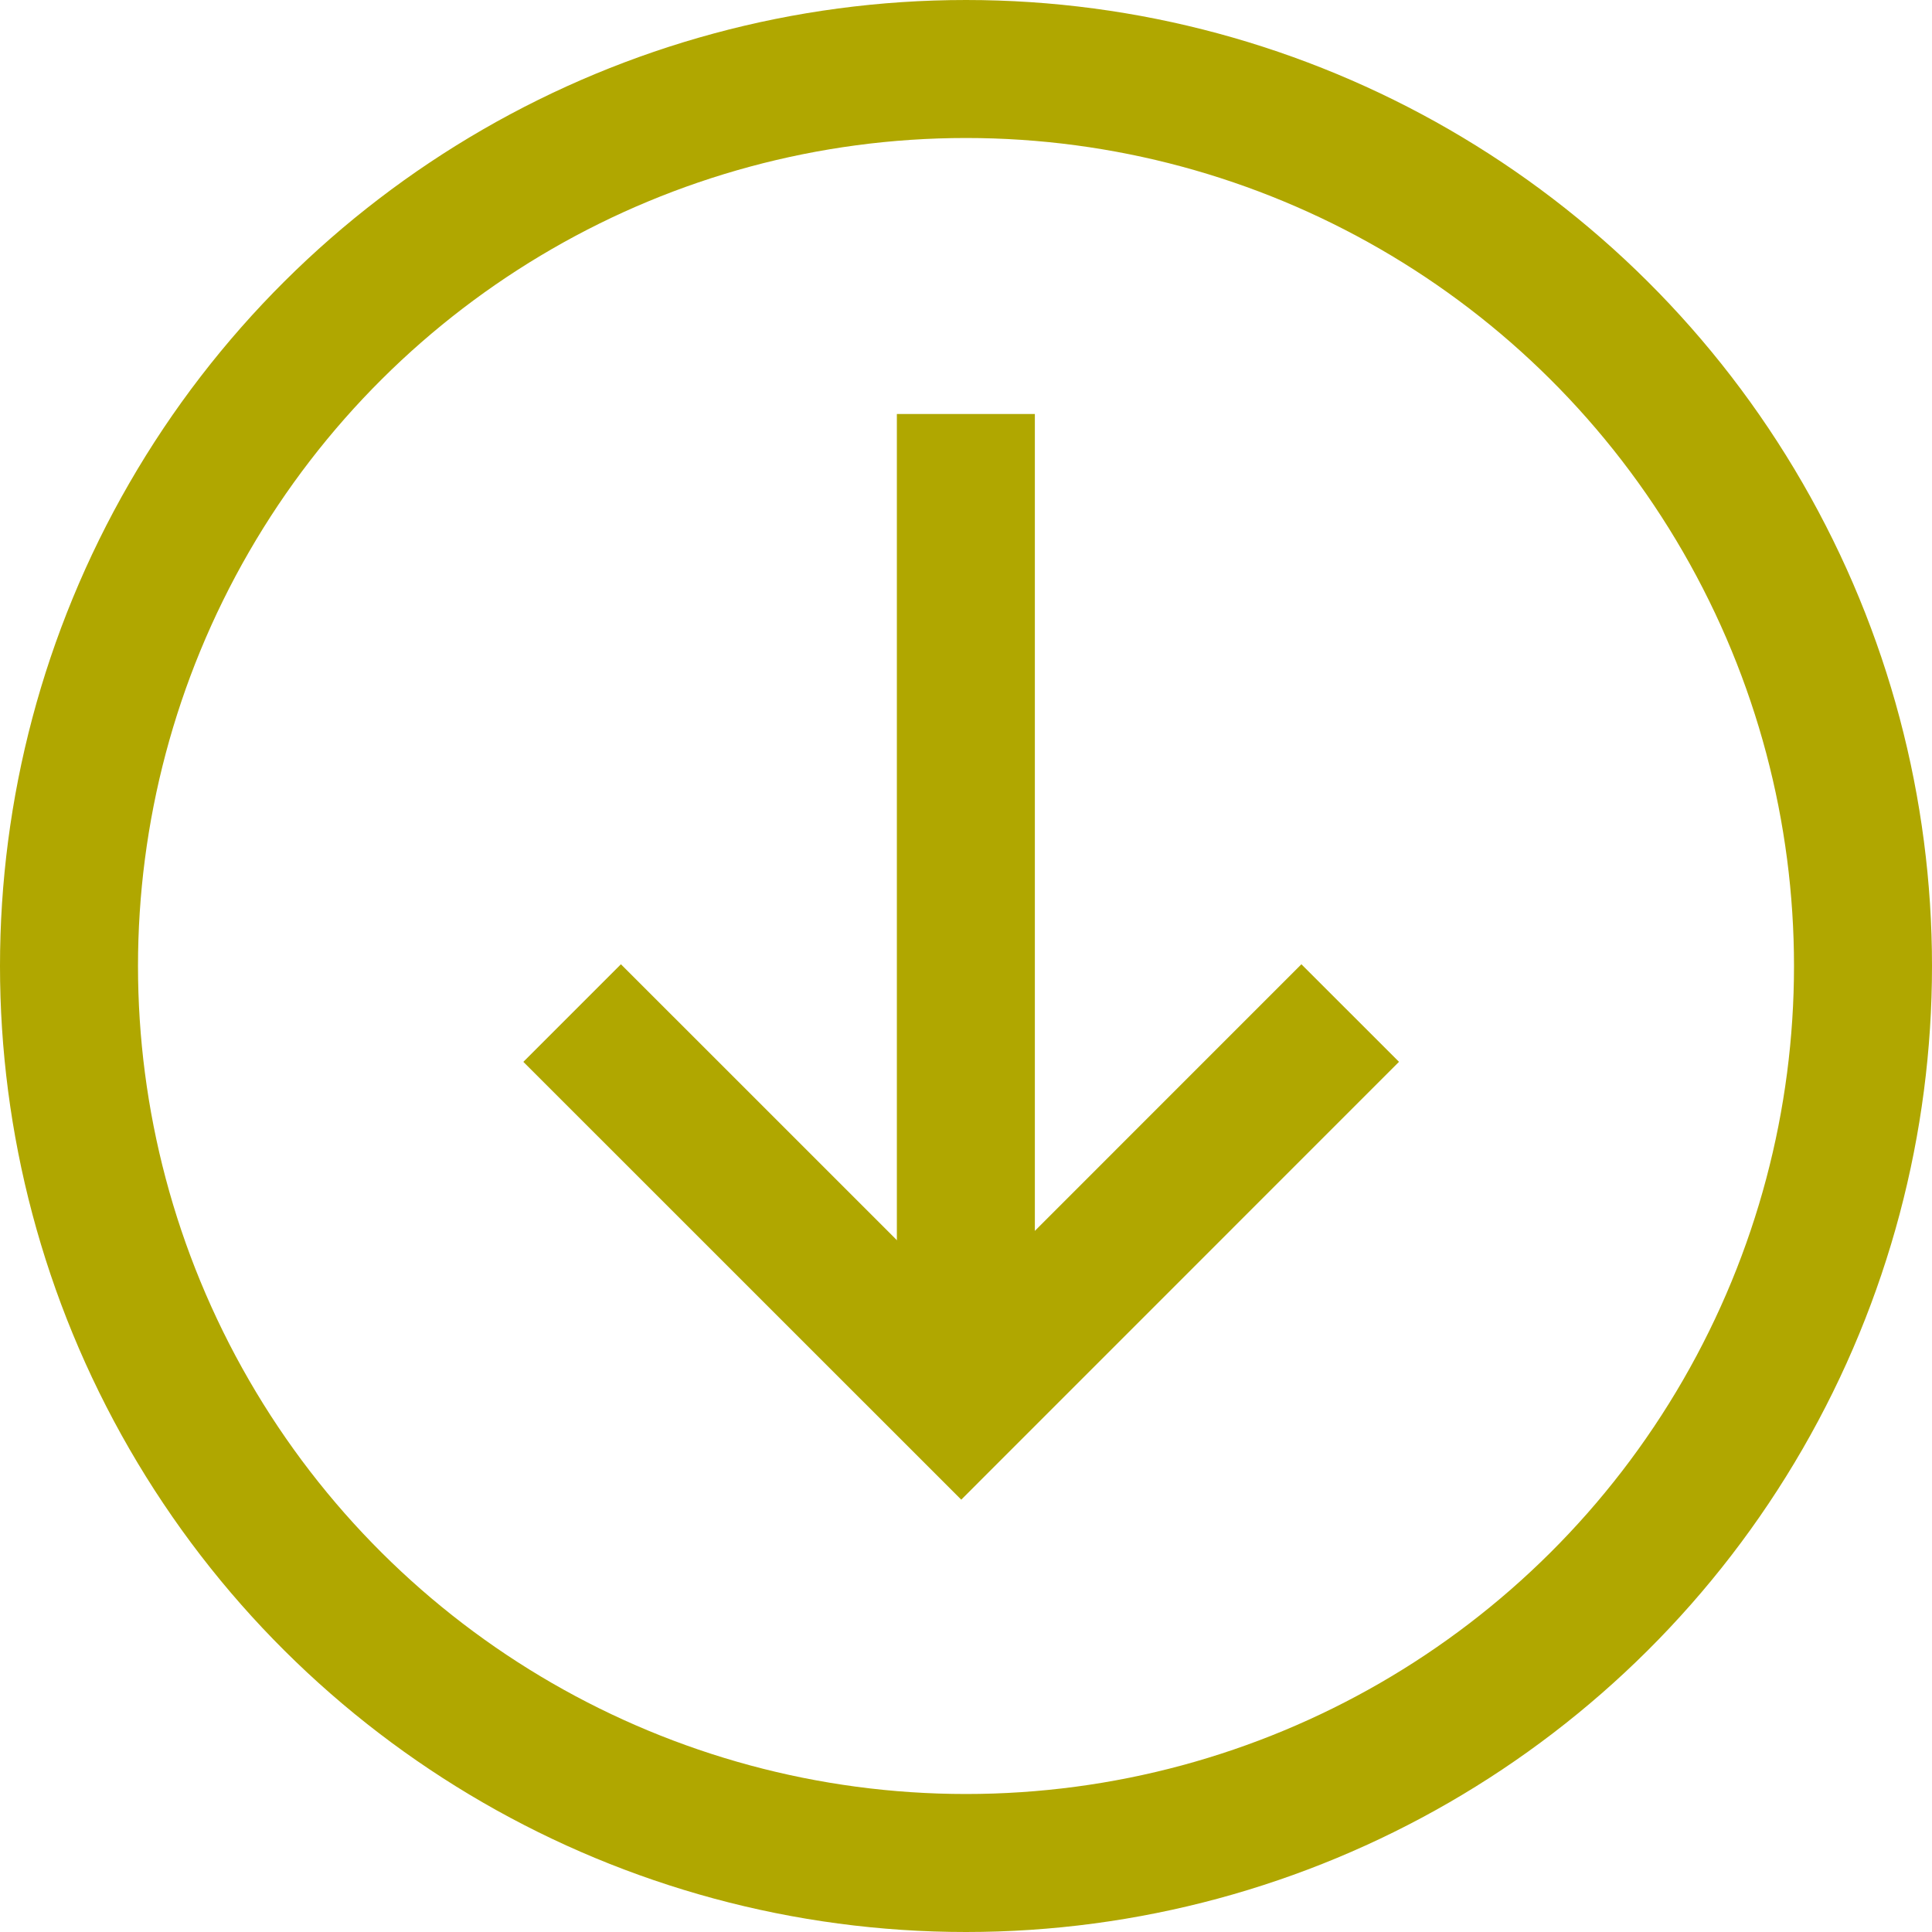
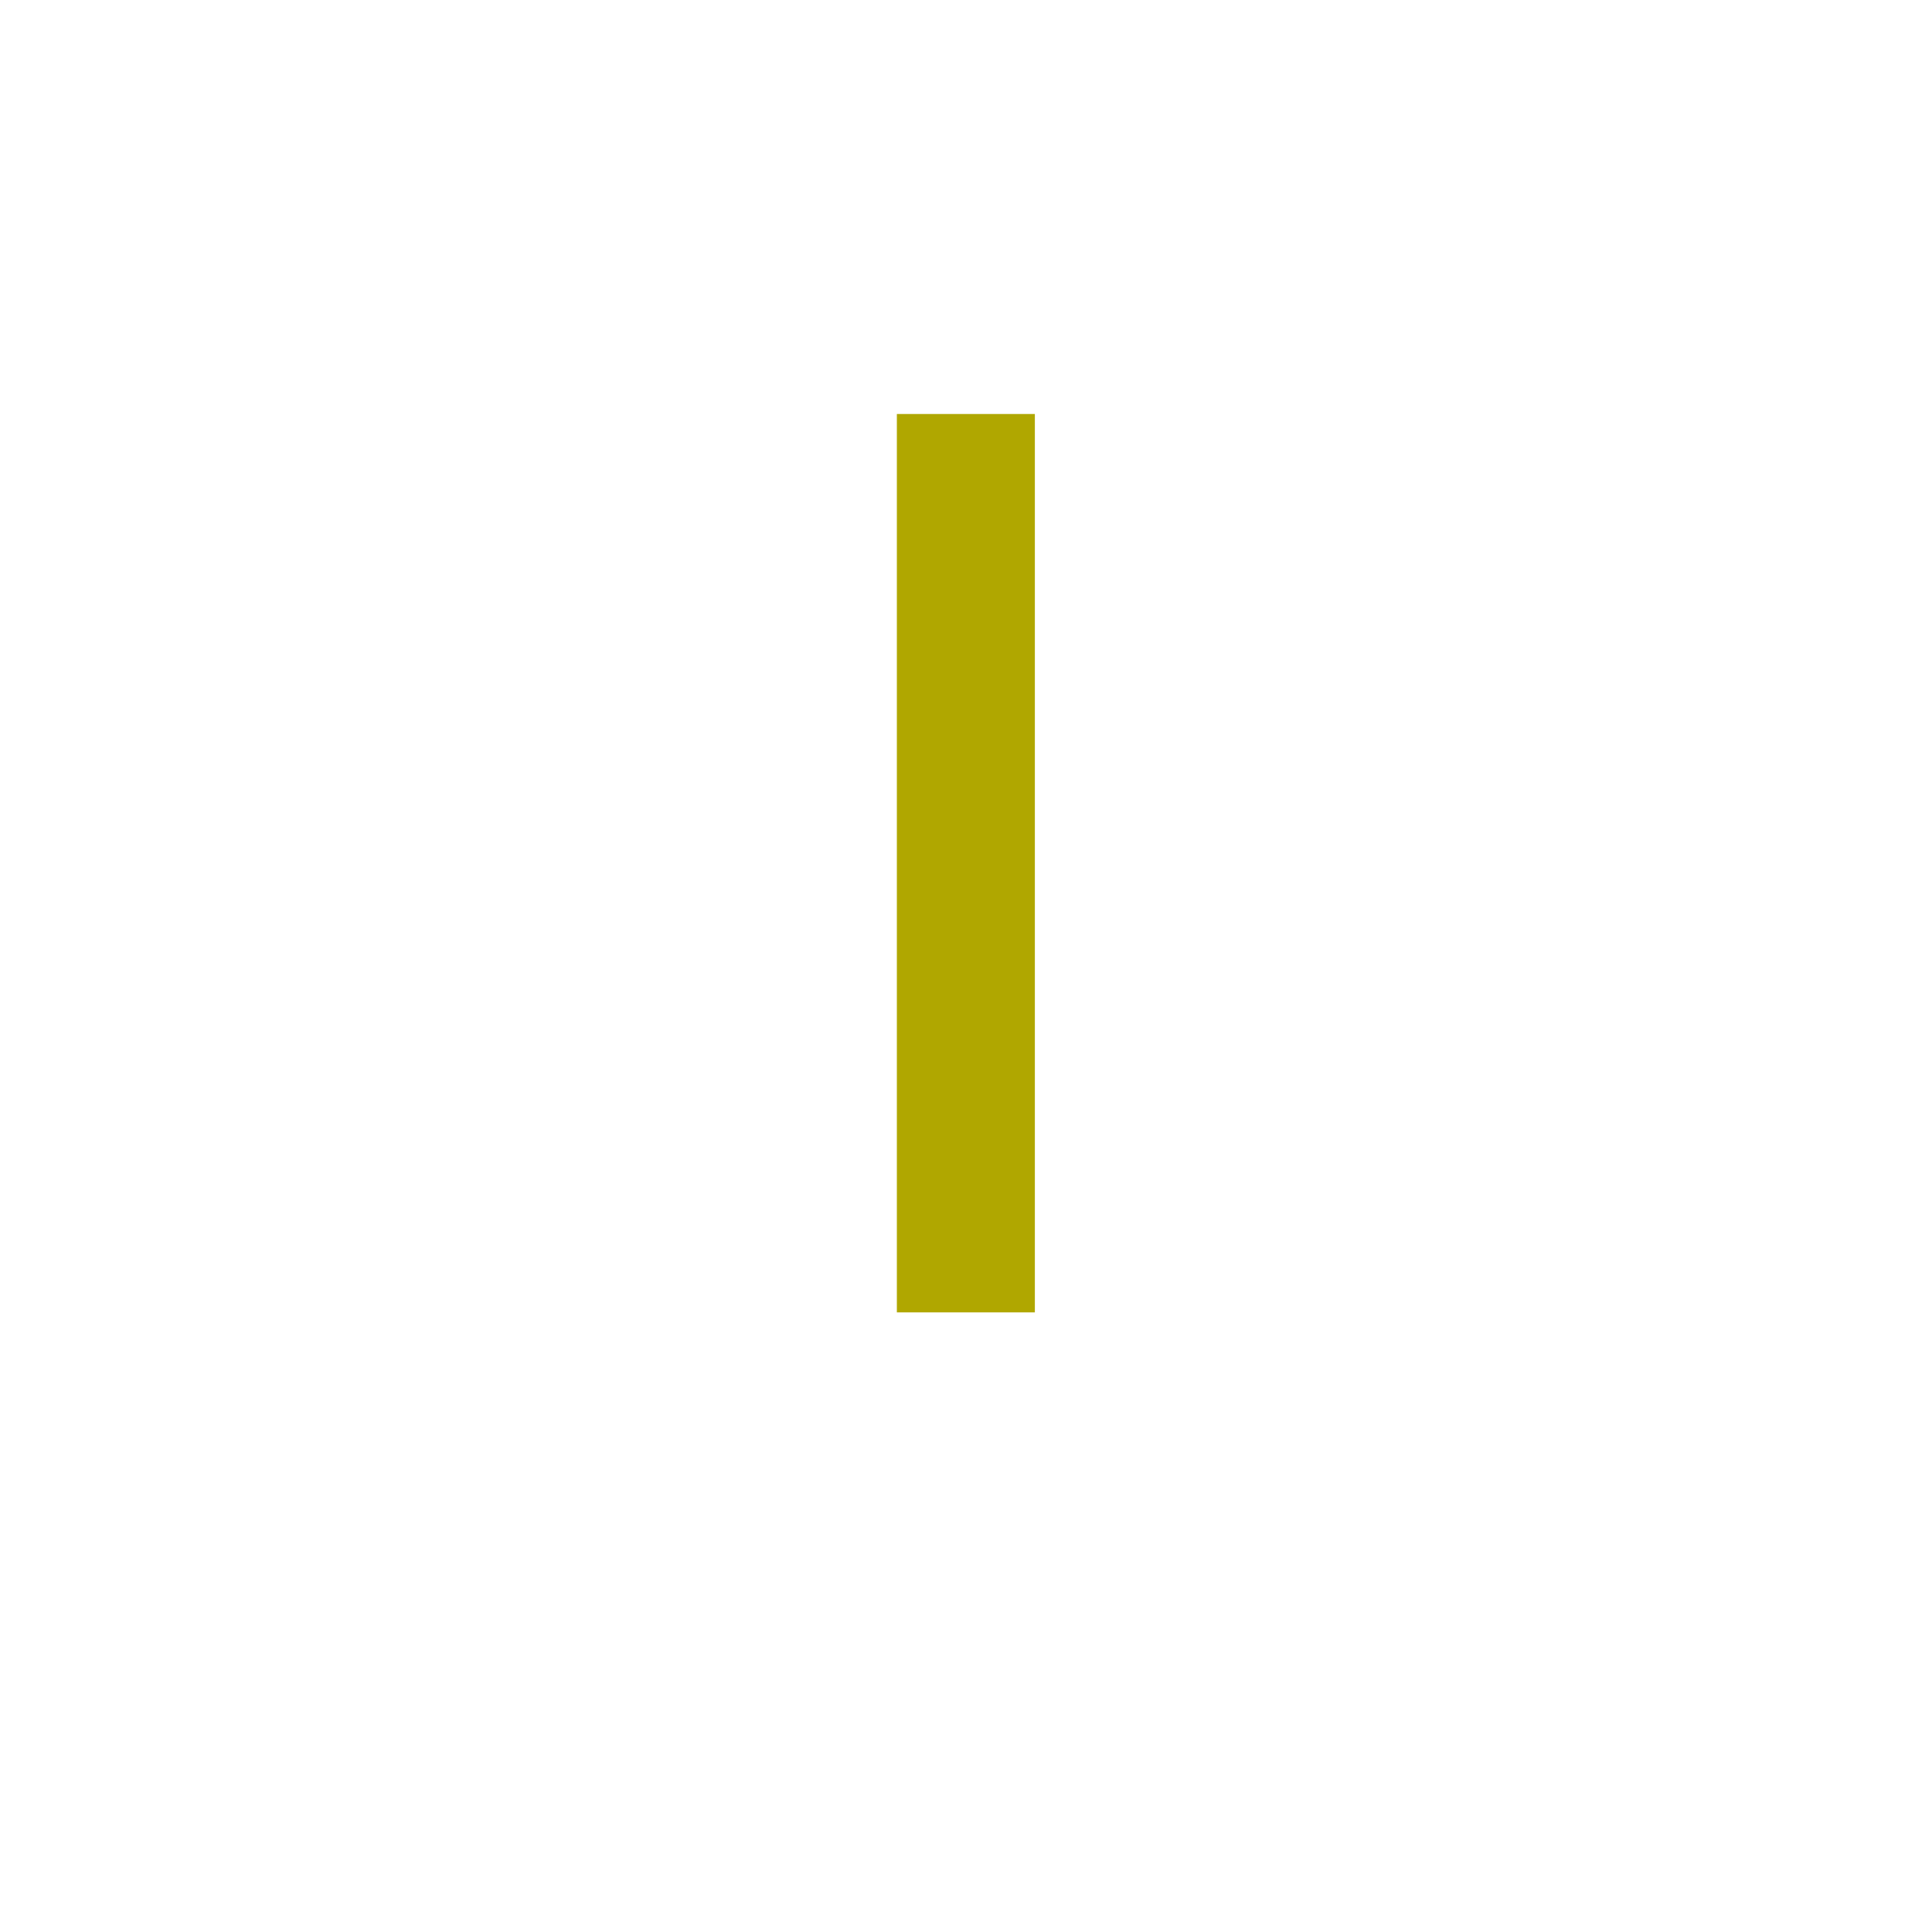
<svg xmlns="http://www.w3.org/2000/svg" width="28" height="28" viewBox="0 0 28 28">
  <g id="Gruppe_3360" data-name="Gruppe 3360" transform="translate(-353.001 -13711)">
    <g id="Ellipse_27" data-name="Ellipse 27" transform="translate(381.001 13711) rotate(90)" fill="none" stroke="#b0a700" stroke-width="2">
      <circle cx="14" cy="14" r="14" stroke="none" />
-       <circle cx="14" cy="14" r="13" fill="none" />
    </g>
    <g id="Gruppe_3358" data-name="Gruppe 3358" transform="translate(-0.5 0.5)">
      <line id="Linie_49" data-name="Linie 49" y2="13.02" transform="translate(367.499 13716.5)" fill="none" stroke="#b0a700" stroke-width="2" />
-       <path id="Pfad_4869" data-name="Pfad 4869" d="M-18988.961,15359.135l4.932,4.931,4.93-4.931" transform="translate(19351.461 -1633.246)" fill="none" stroke="#b0a700" stroke-linecap="square" stroke-width="2" />
    </g>
  </g>
</svg>